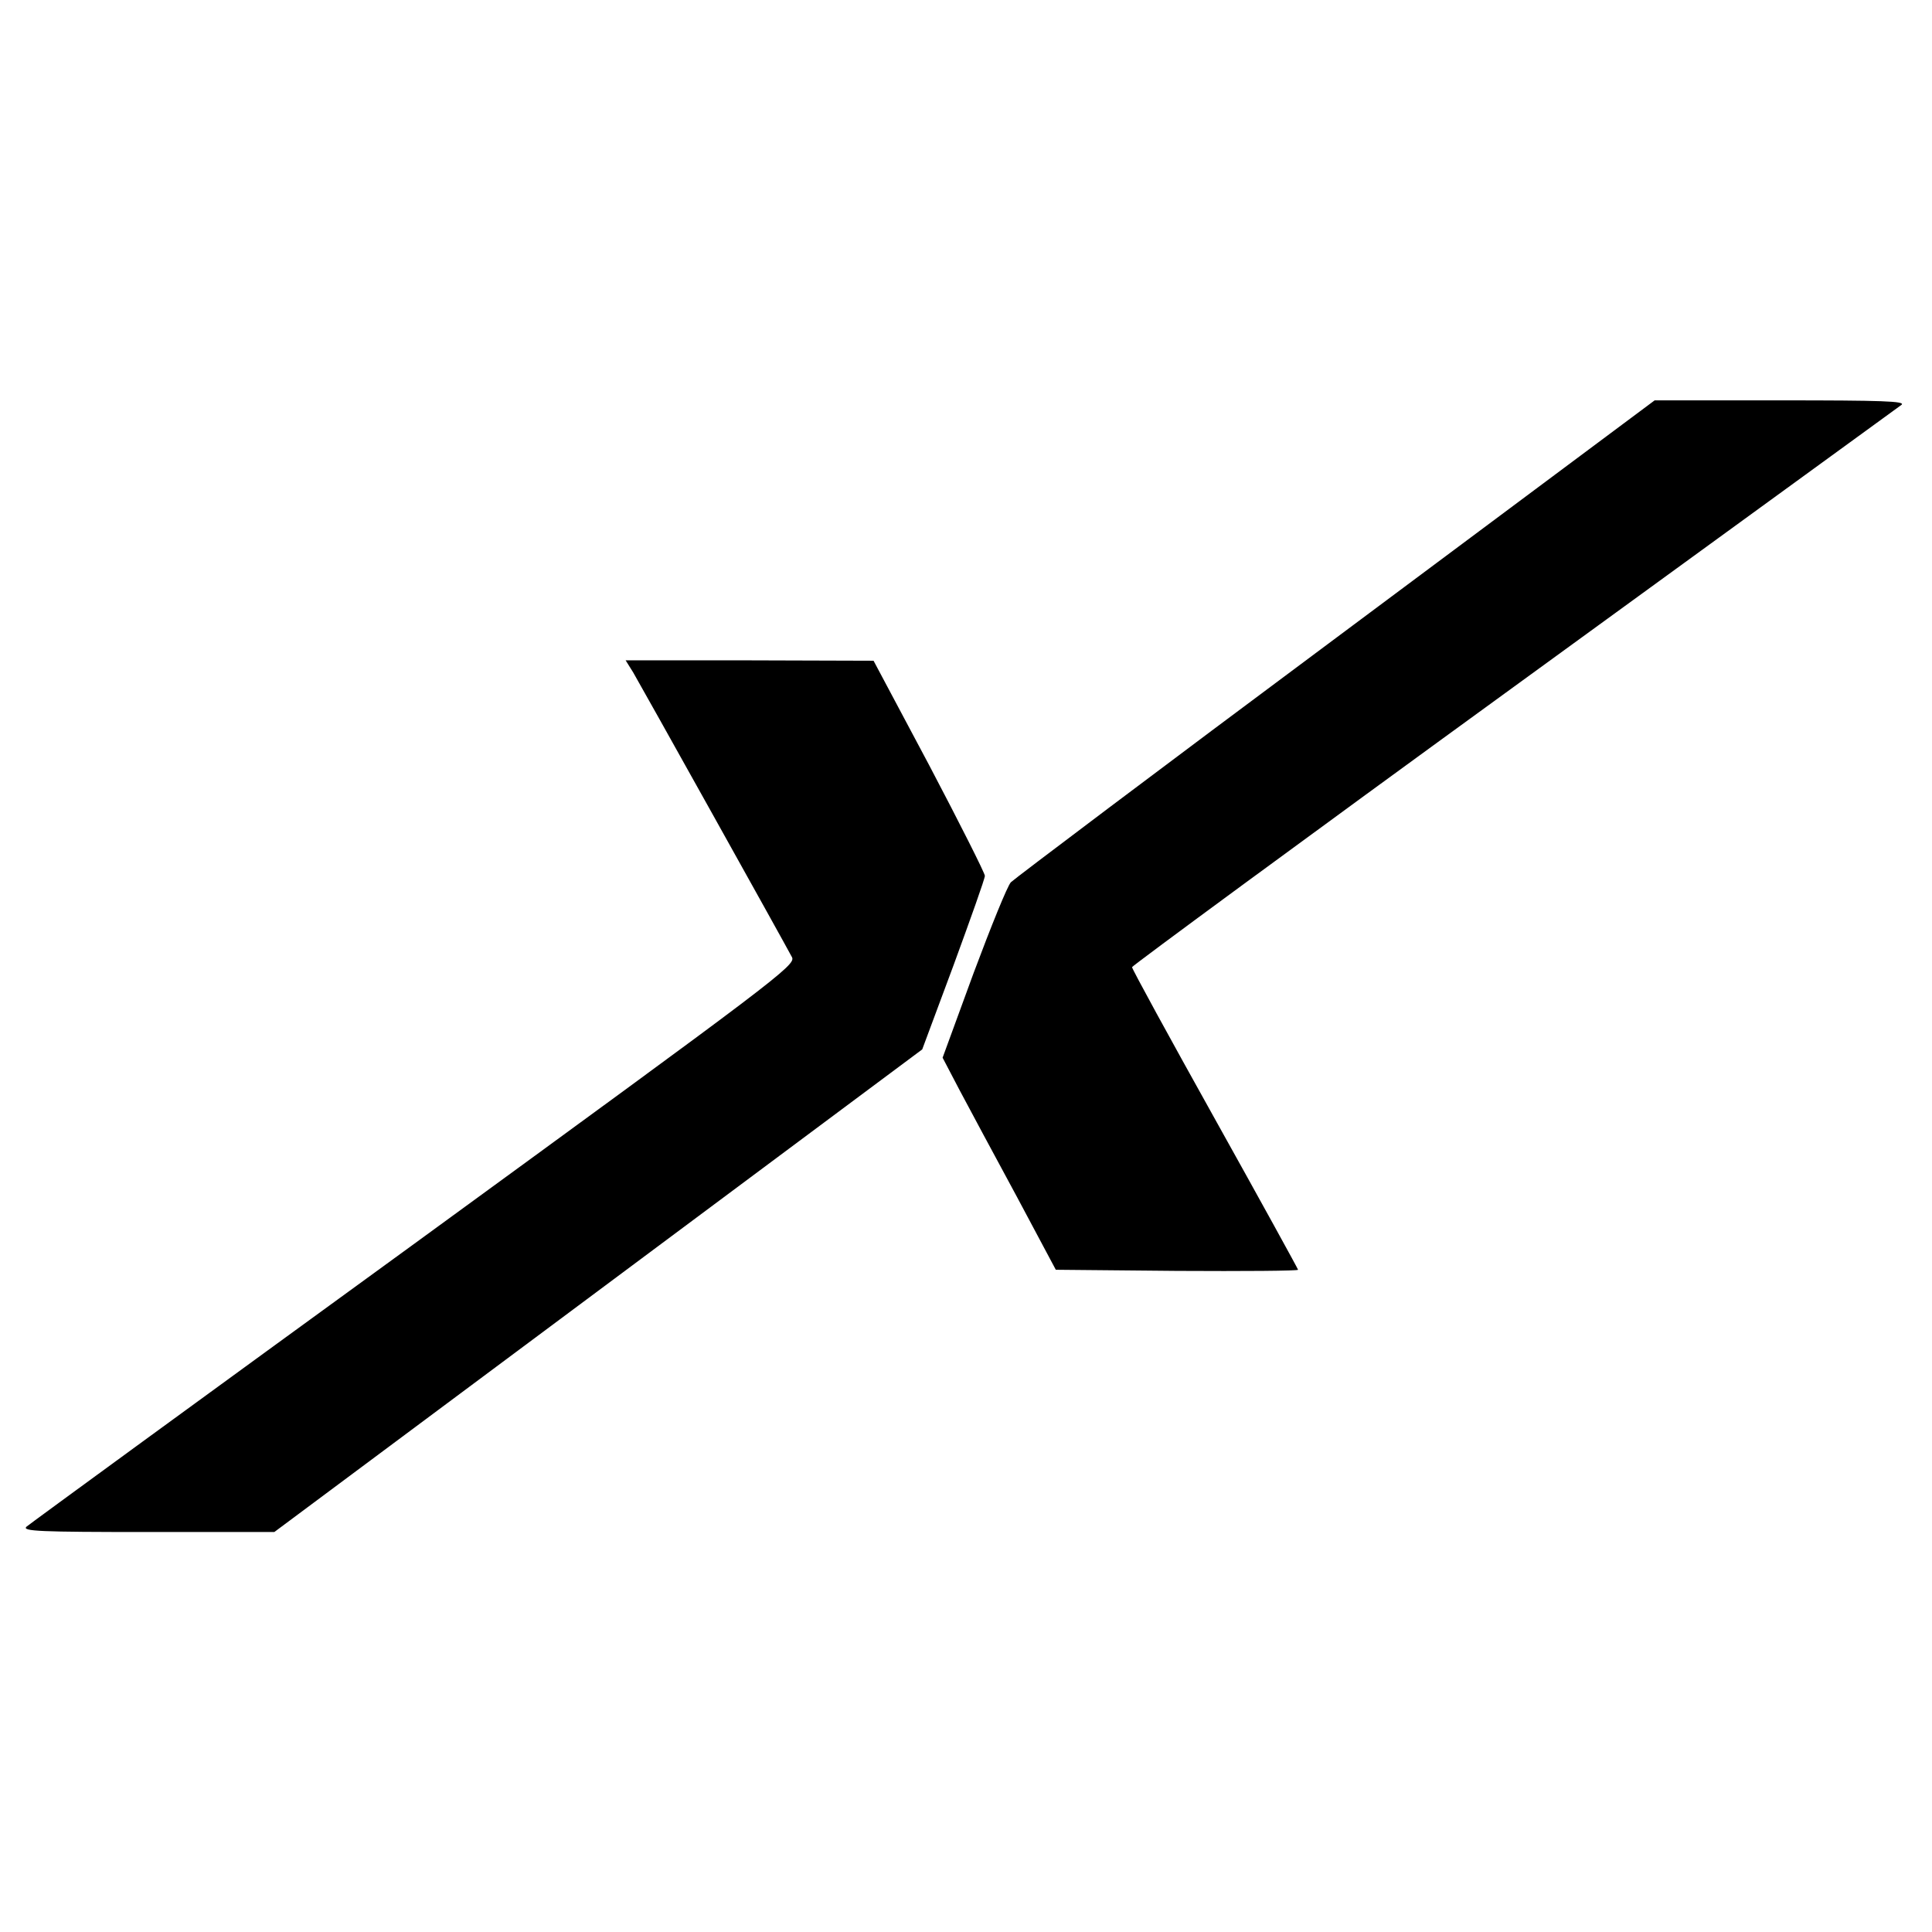
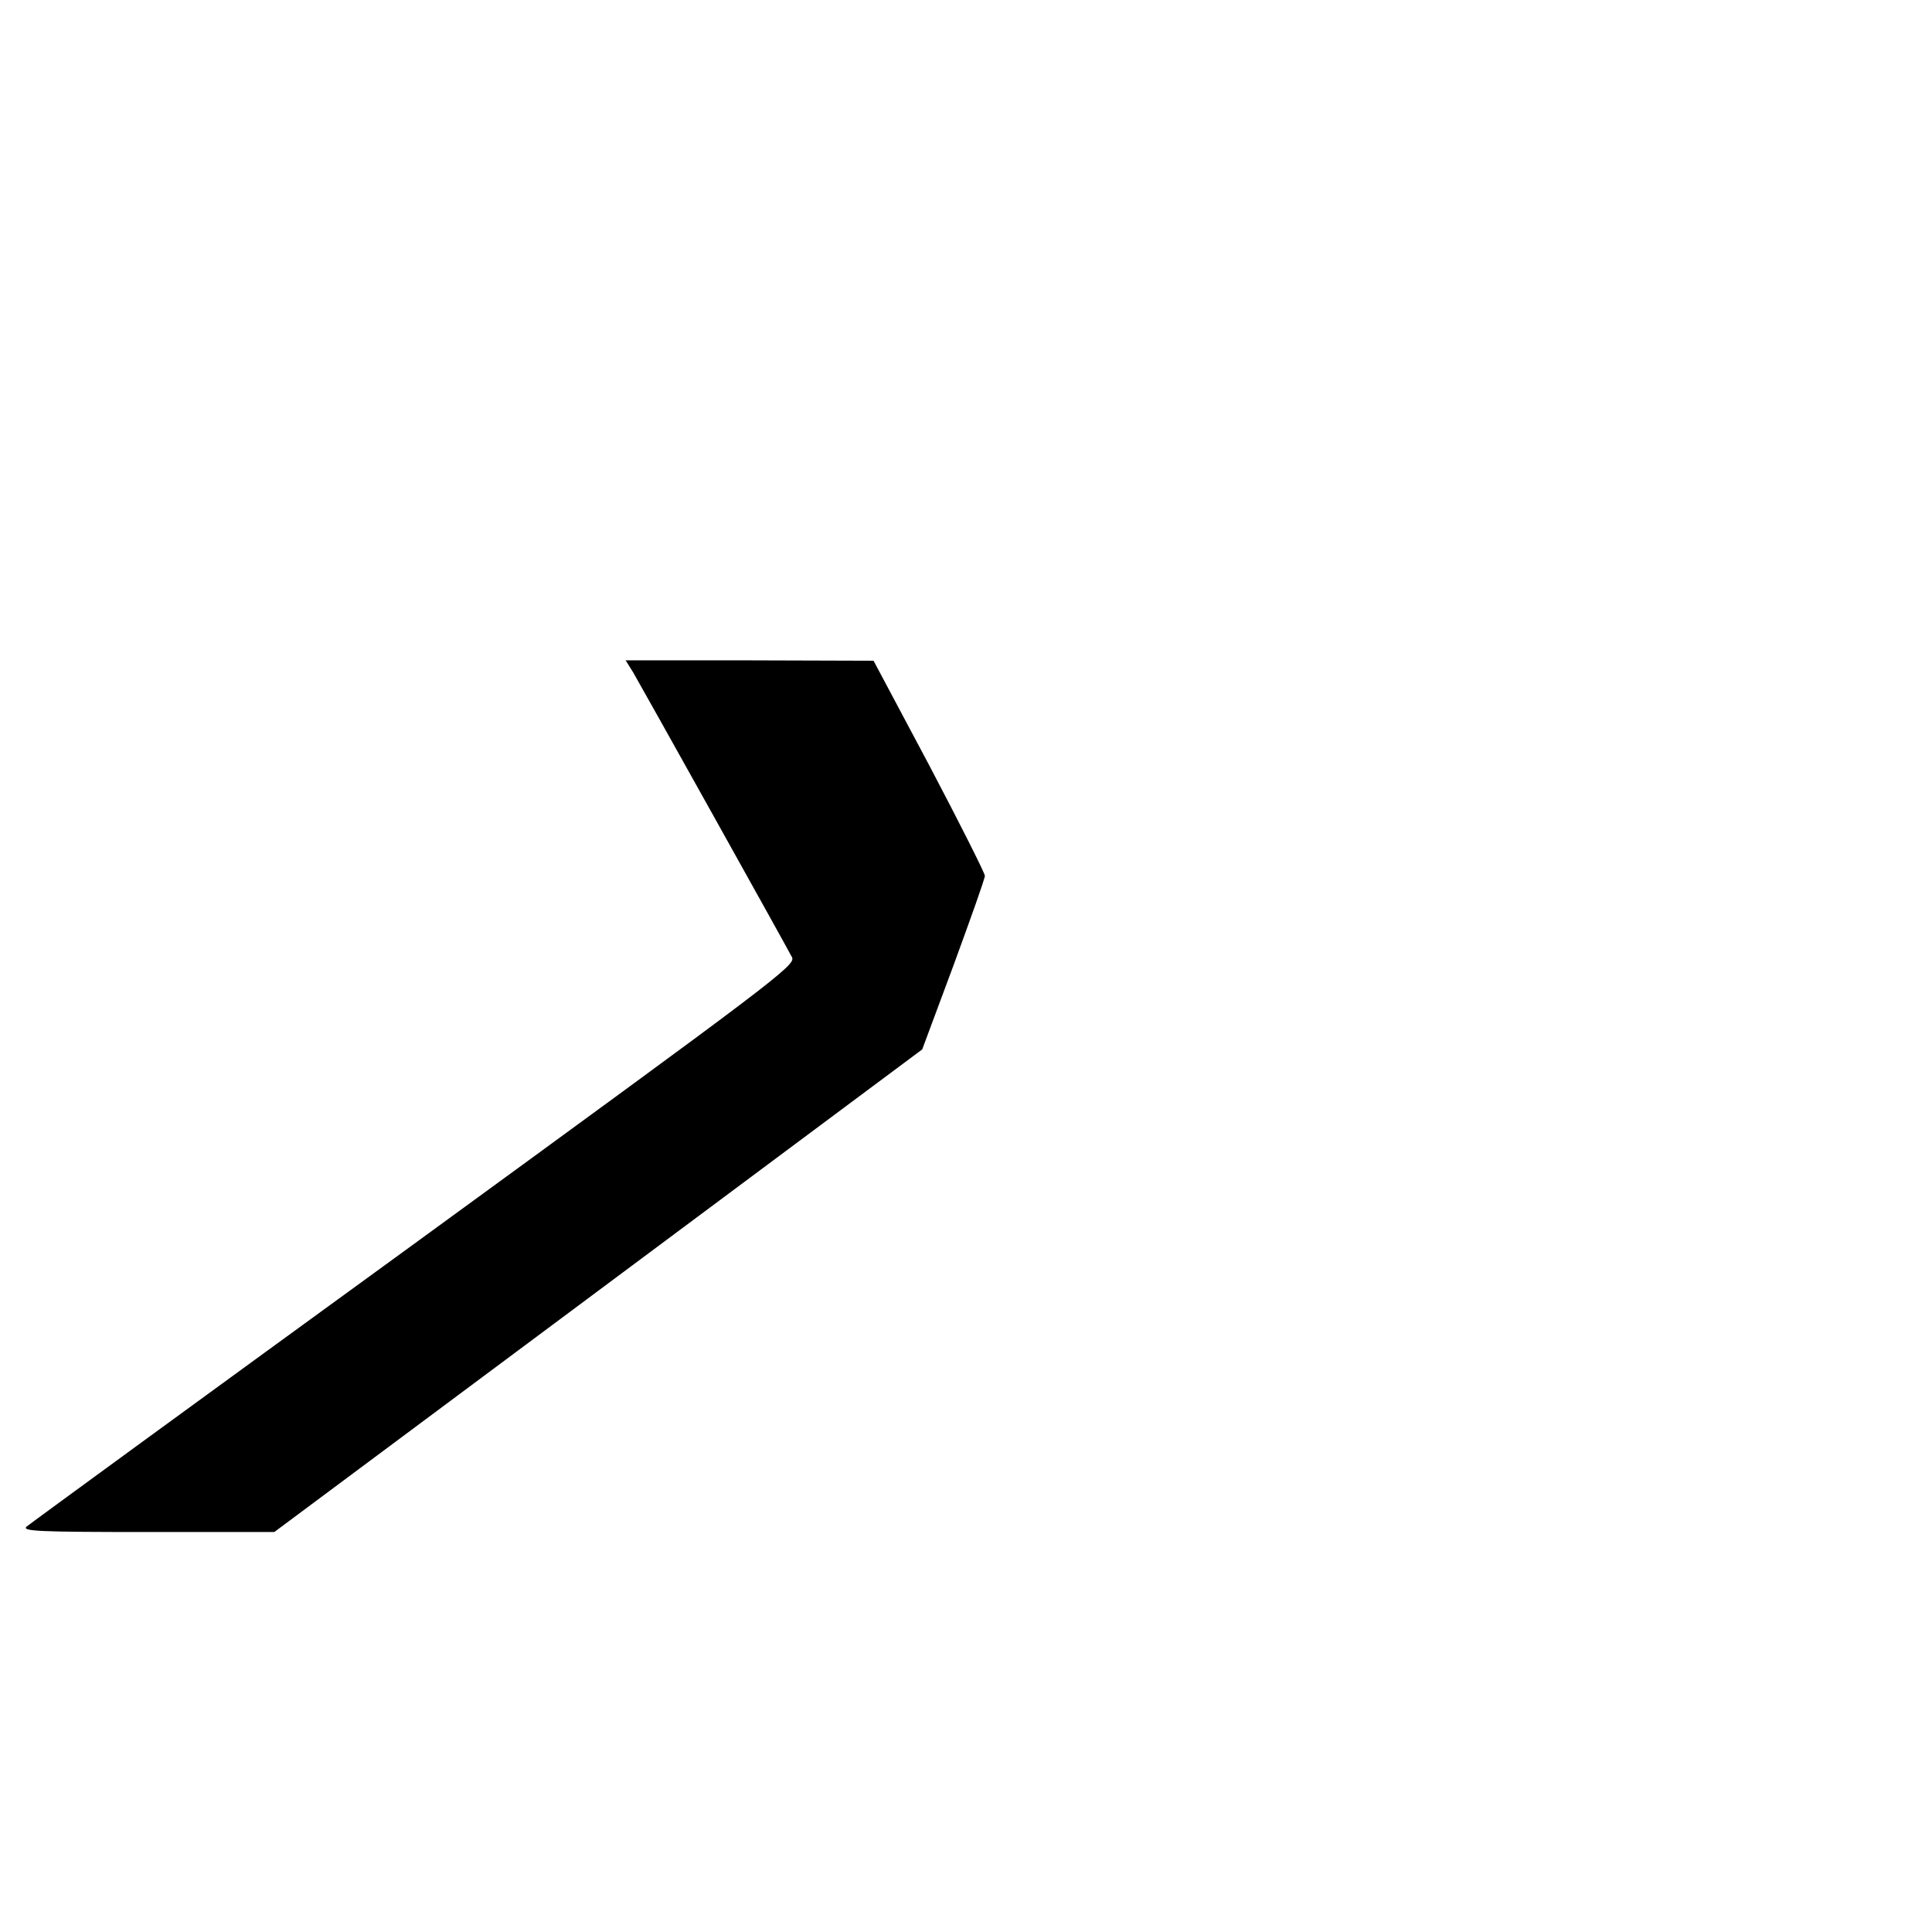
<svg xmlns="http://www.w3.org/2000/svg" version="1.0" width="512pt" height="512pt" viewBox="0 0 512 512" preserveAspectRatio="xMidYMid meet">
  <g transform="translate(0,512) scale(0.1,-0.1)" fill="#000000" stroke="none">
-     <path d="M3540 3429 c-465 -346 -852 -638 -861 -647 -9 -9 -53 -118 -99 -241 l-82 -224 45 -86 c25 -47 93 -174 151 -281 l104 -195 321 -3 c177 -1 321 0 321 3 0 2 -99 182 -220 399 -121 217 -220 398 -220 403 1 4 456 339 1012 743 555 404 1018 740 1027 747 13 10 -53 12 -319 12 l-335 0 -845 -630z" />
    <path d="M1678 3338 c20 -34 400 -715 421 -755 10 -21 -41 -59 -1001 -759 -557 -405 -1020 -743 -1028 -750 -12 -12 36 -14 322 -14 l335 0 858 639 859 640 83 223 c45 123 83 229 83 237 0 7 -66 138 -147 292 l-148 278 -328 1 -329 0 20 -32z" />
  </g>
</svg>